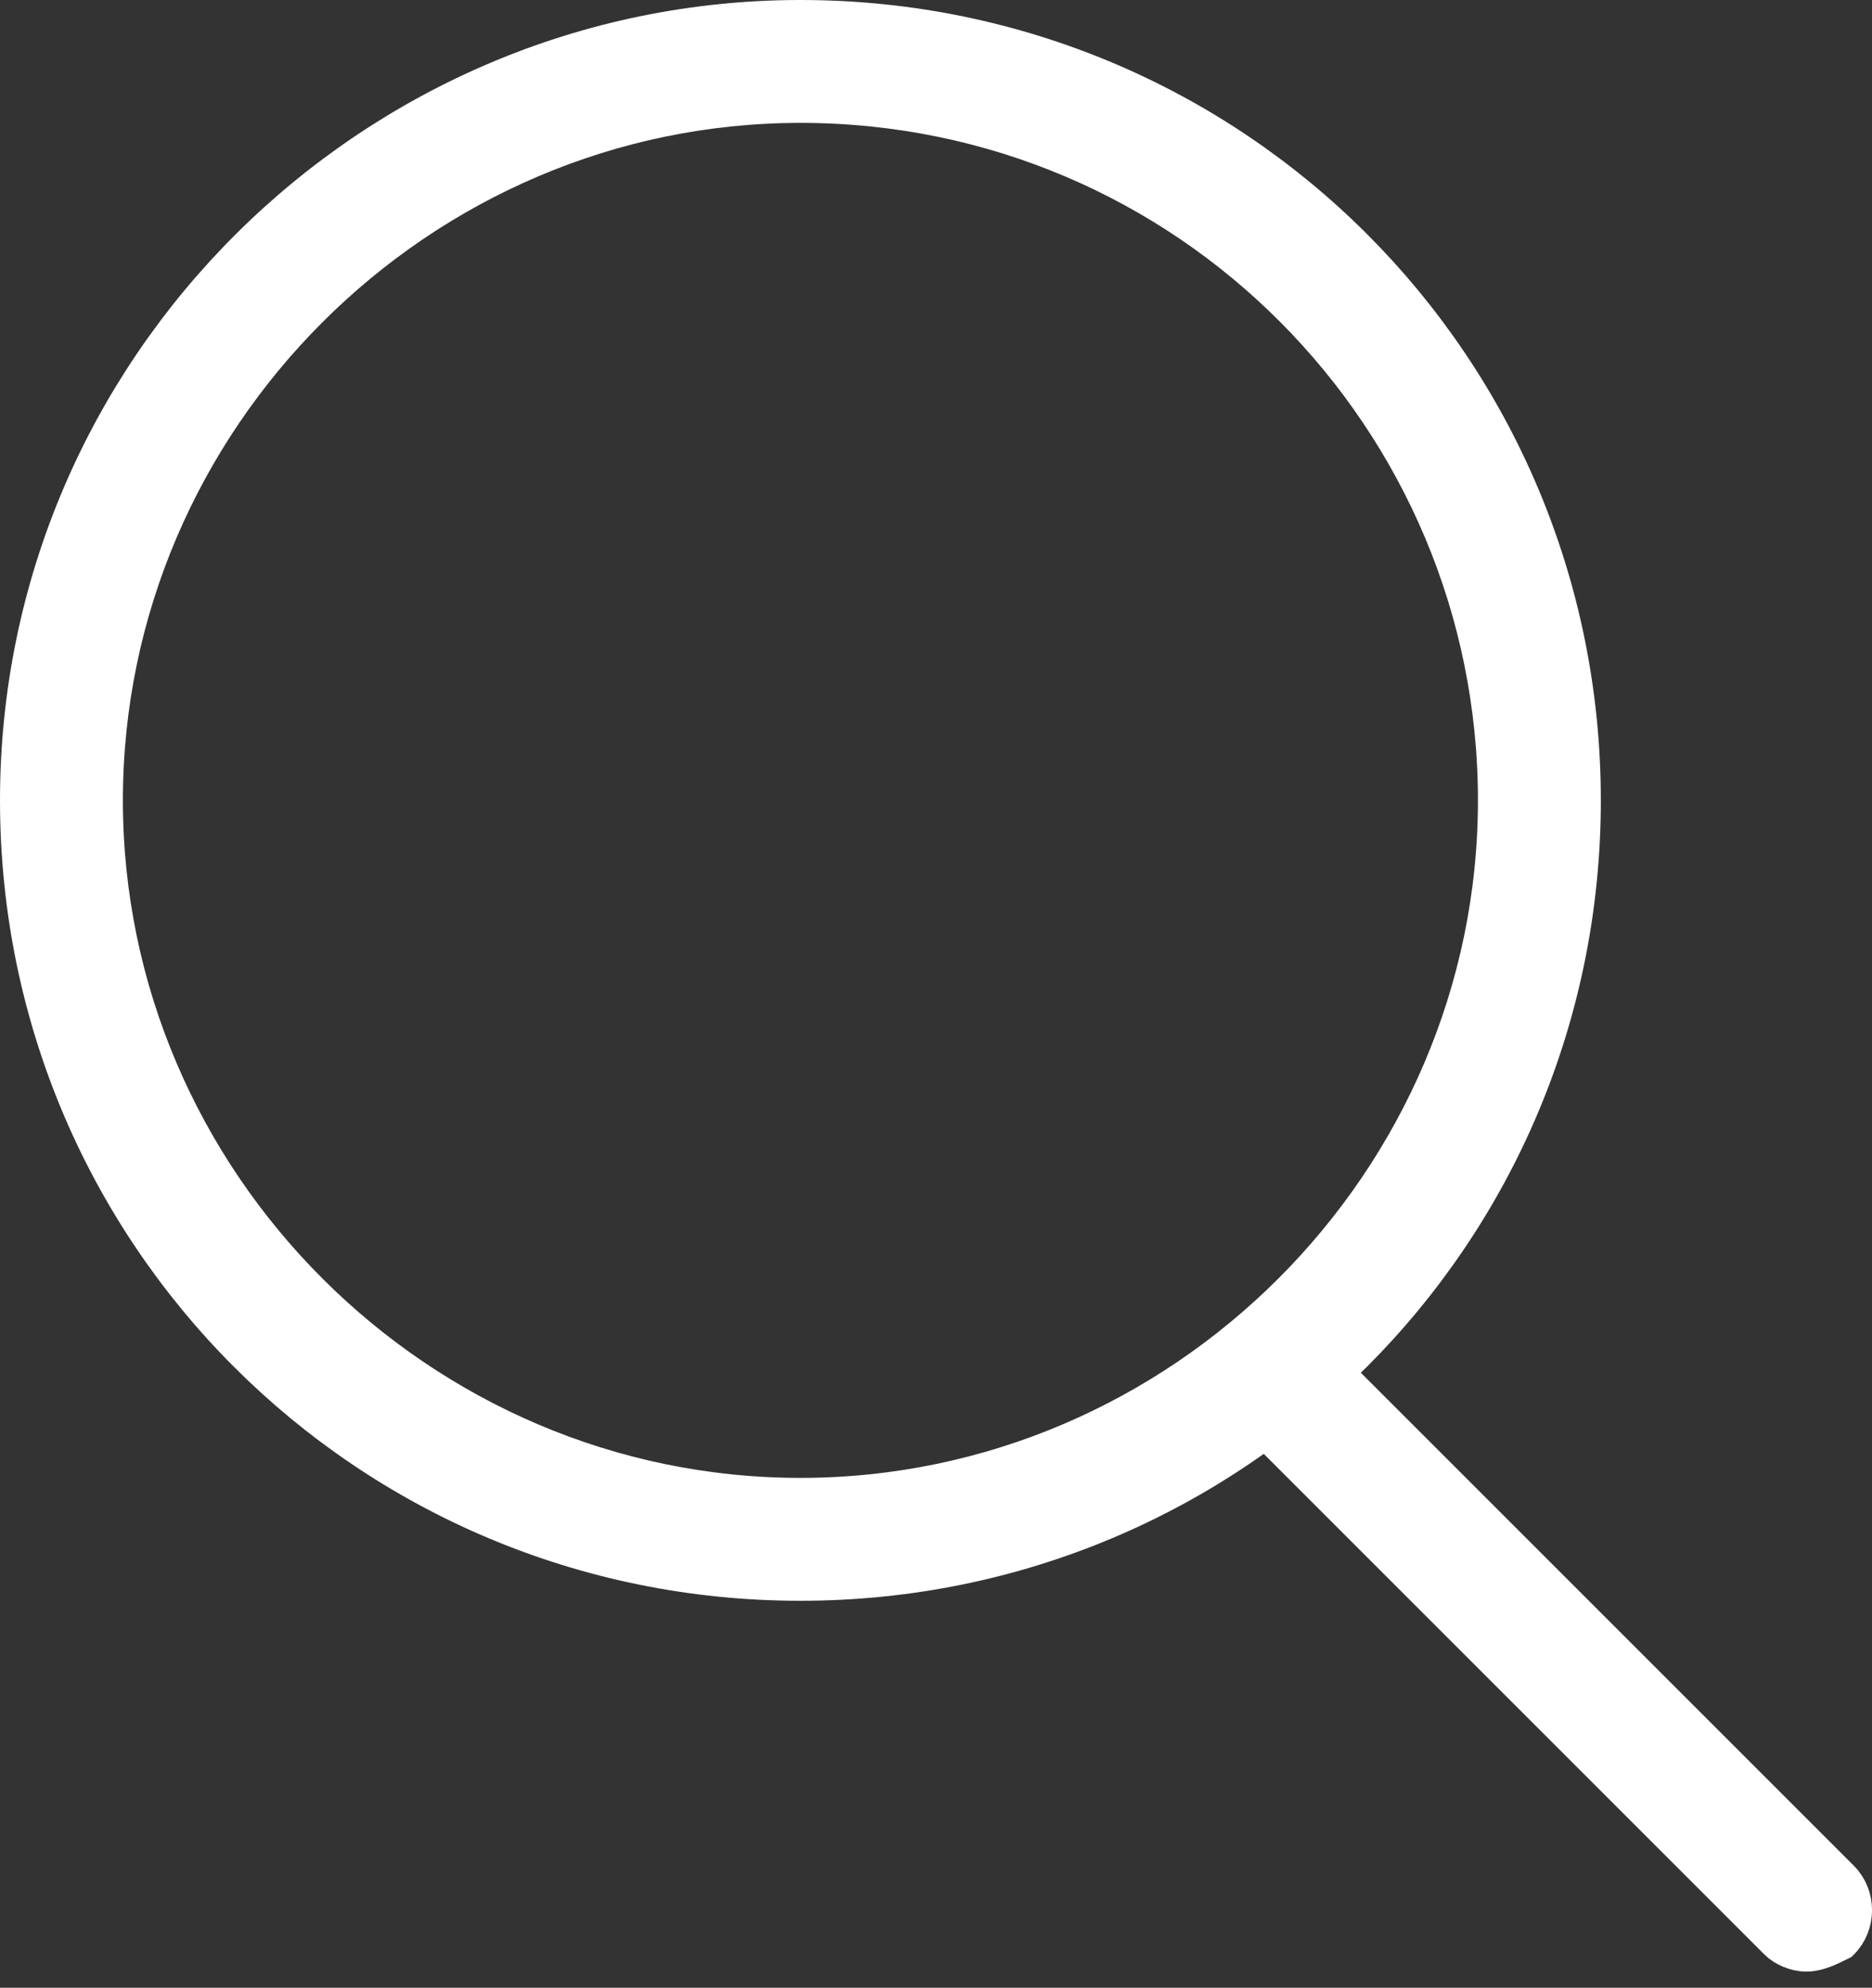
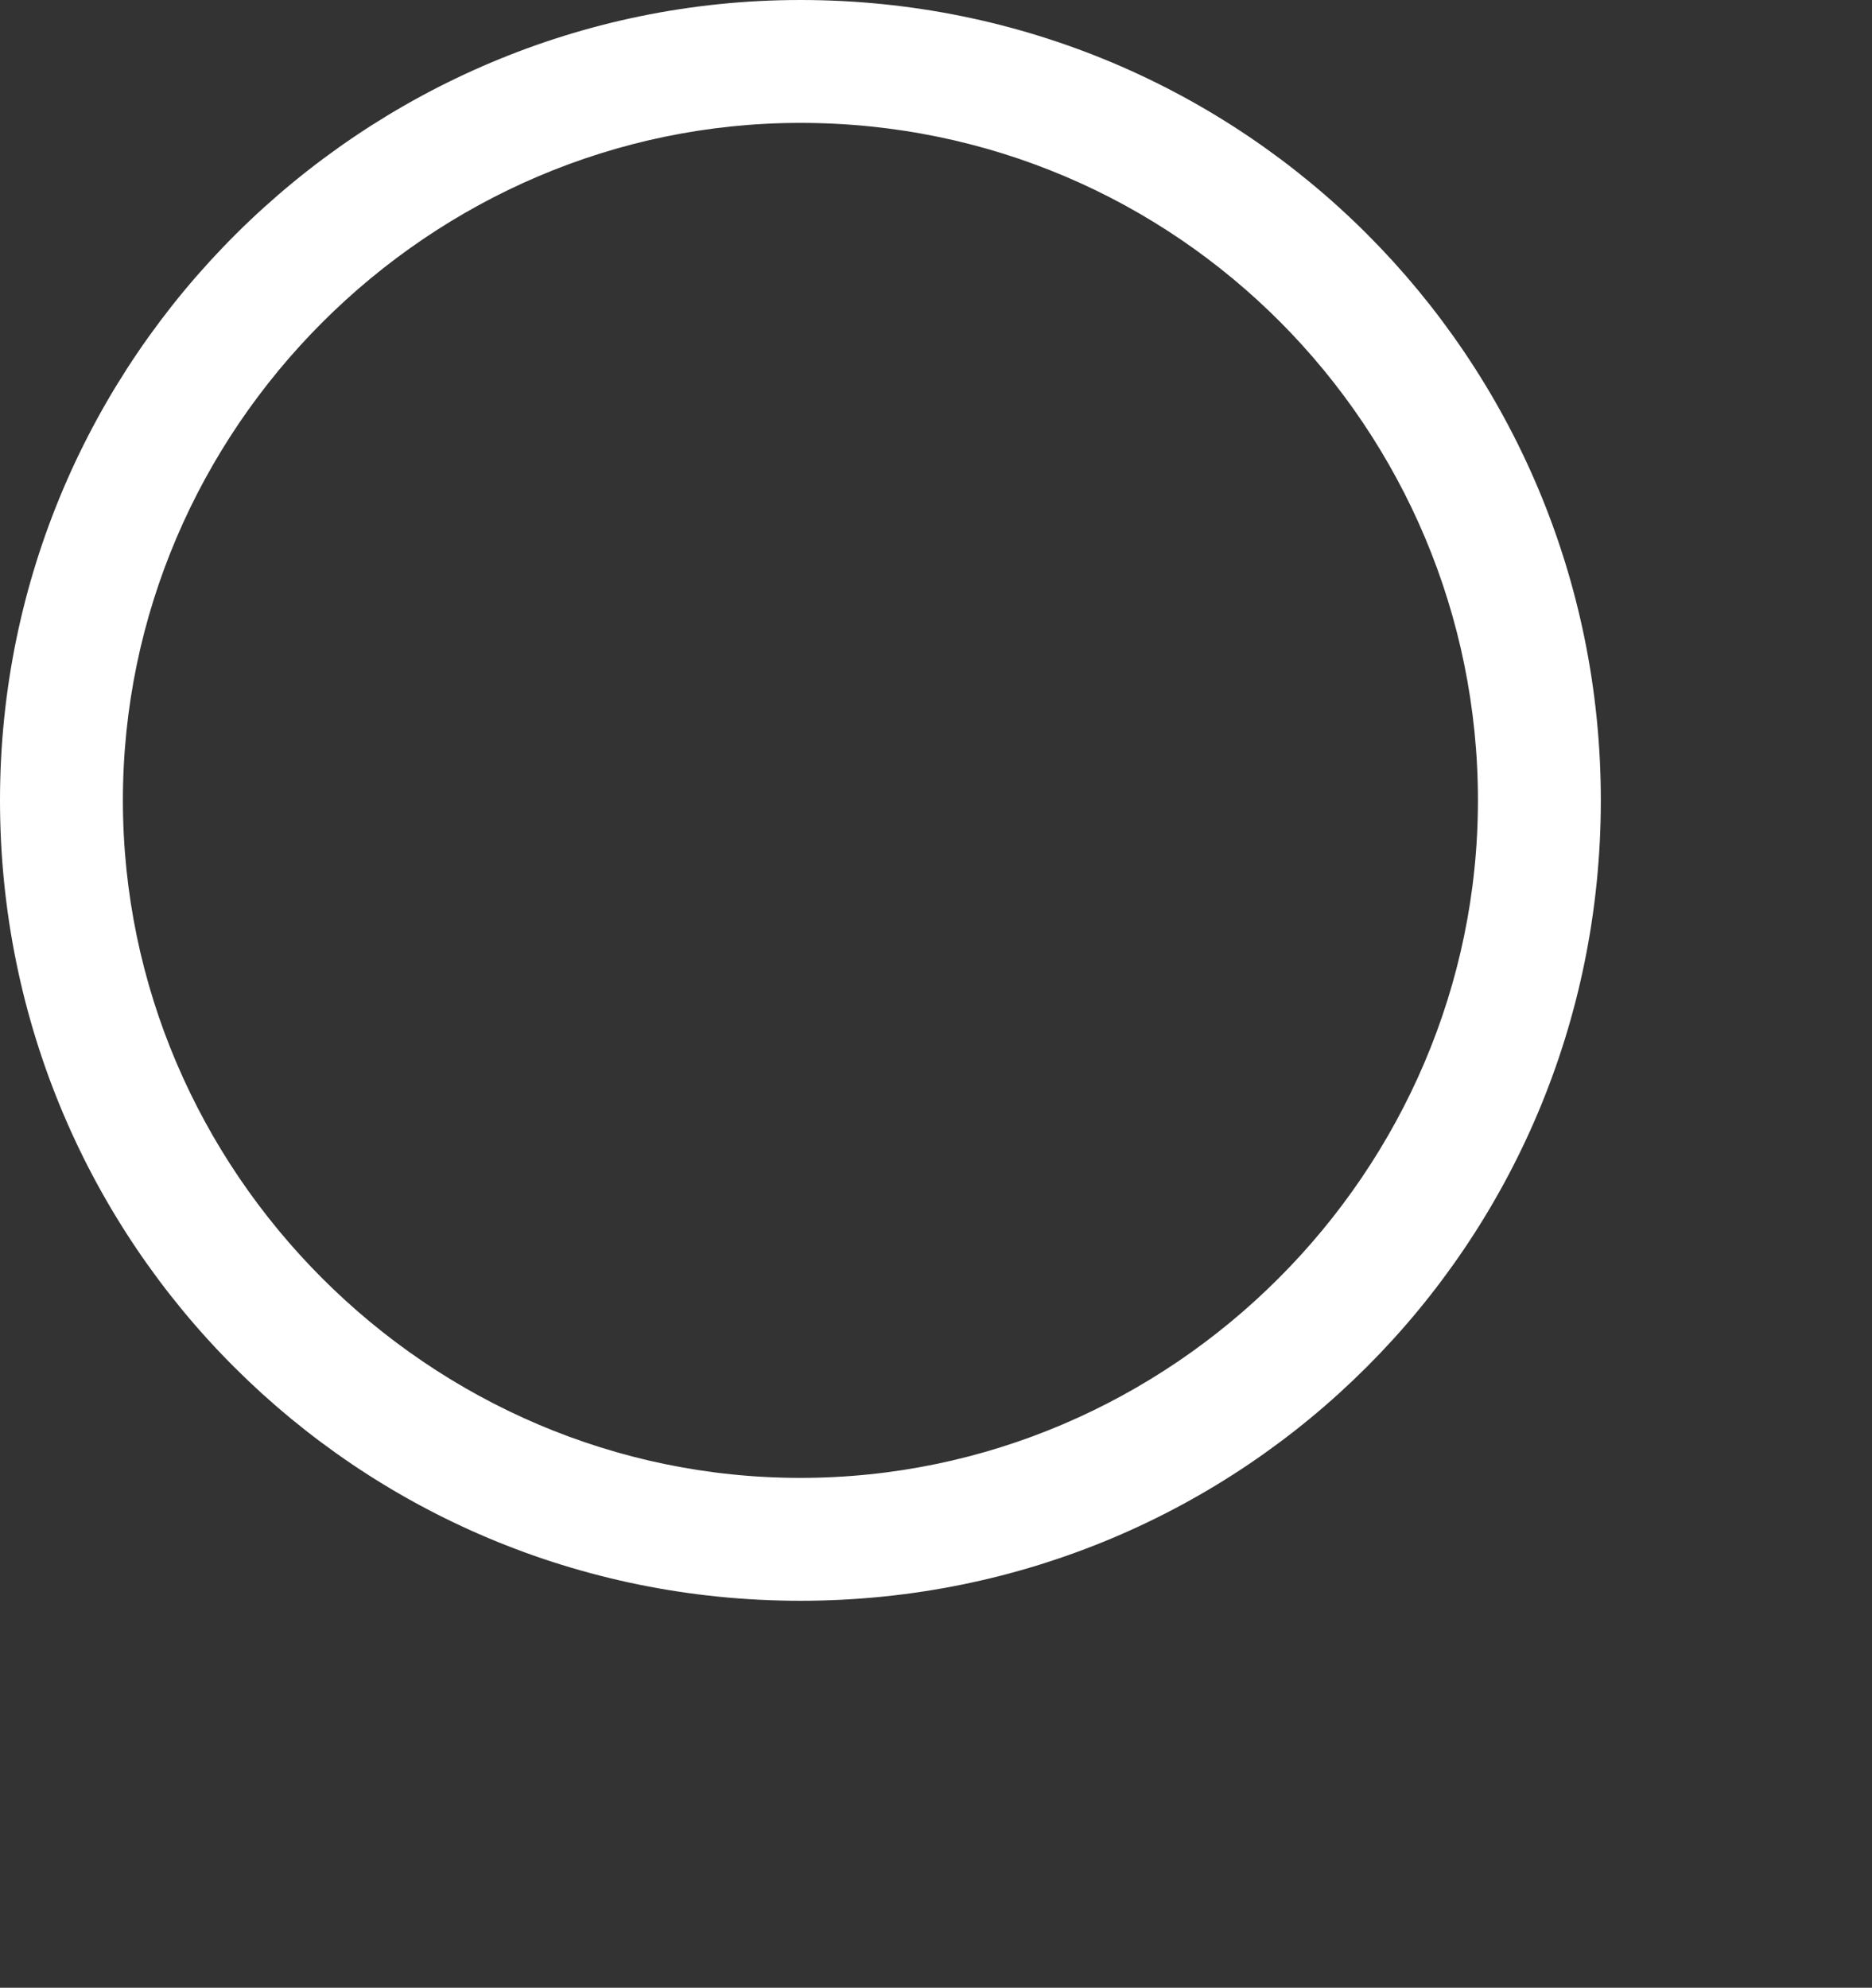
<svg xmlns="http://www.w3.org/2000/svg" width="97" height="103" viewBox="0 0 97 103" fill="none">
  <rect x="0" y="0" width="97" height="103" fill="#333333" stroke="none" />
  <path d="M41.474 81.949C19.053 81.949 1 63.895 1 41.474C1 19.053 19.345 1 41.474 1C63.895 1 81.949 19.053 81.949 41.474C81.949 63.895 63.895 81.949 41.474 81.949ZM41.474 5.368C21.674 5.368 5.368 21.674 5.368 41.474C5.368 61.275 21.674 77.581 41.474 77.581C61.275 77.581 77.581 61.275 77.581 41.474C77.581 21.674 61.566 5.368 41.474 5.368Z" fill="#FFFFFF" stroke="#FFFFFF" stroke-width="2" />
-   <path d="M93.599 101.165C93.017 101.165 92.435 100.874 92.144 100.583L64.772 73.212C63.899 72.338 63.899 70.882 64.772 70.009C65.646 69.135 67.102 69.135 67.975 70.009L95.347 97.38C96.22 98.253 96.22 99.709 95.347 100.583C94.764 100.874 94.182 101.165 93.599 101.165Z" fill="#FFFFFF" stroke="#FFFFFF" stroke-width="2" />
</svg>